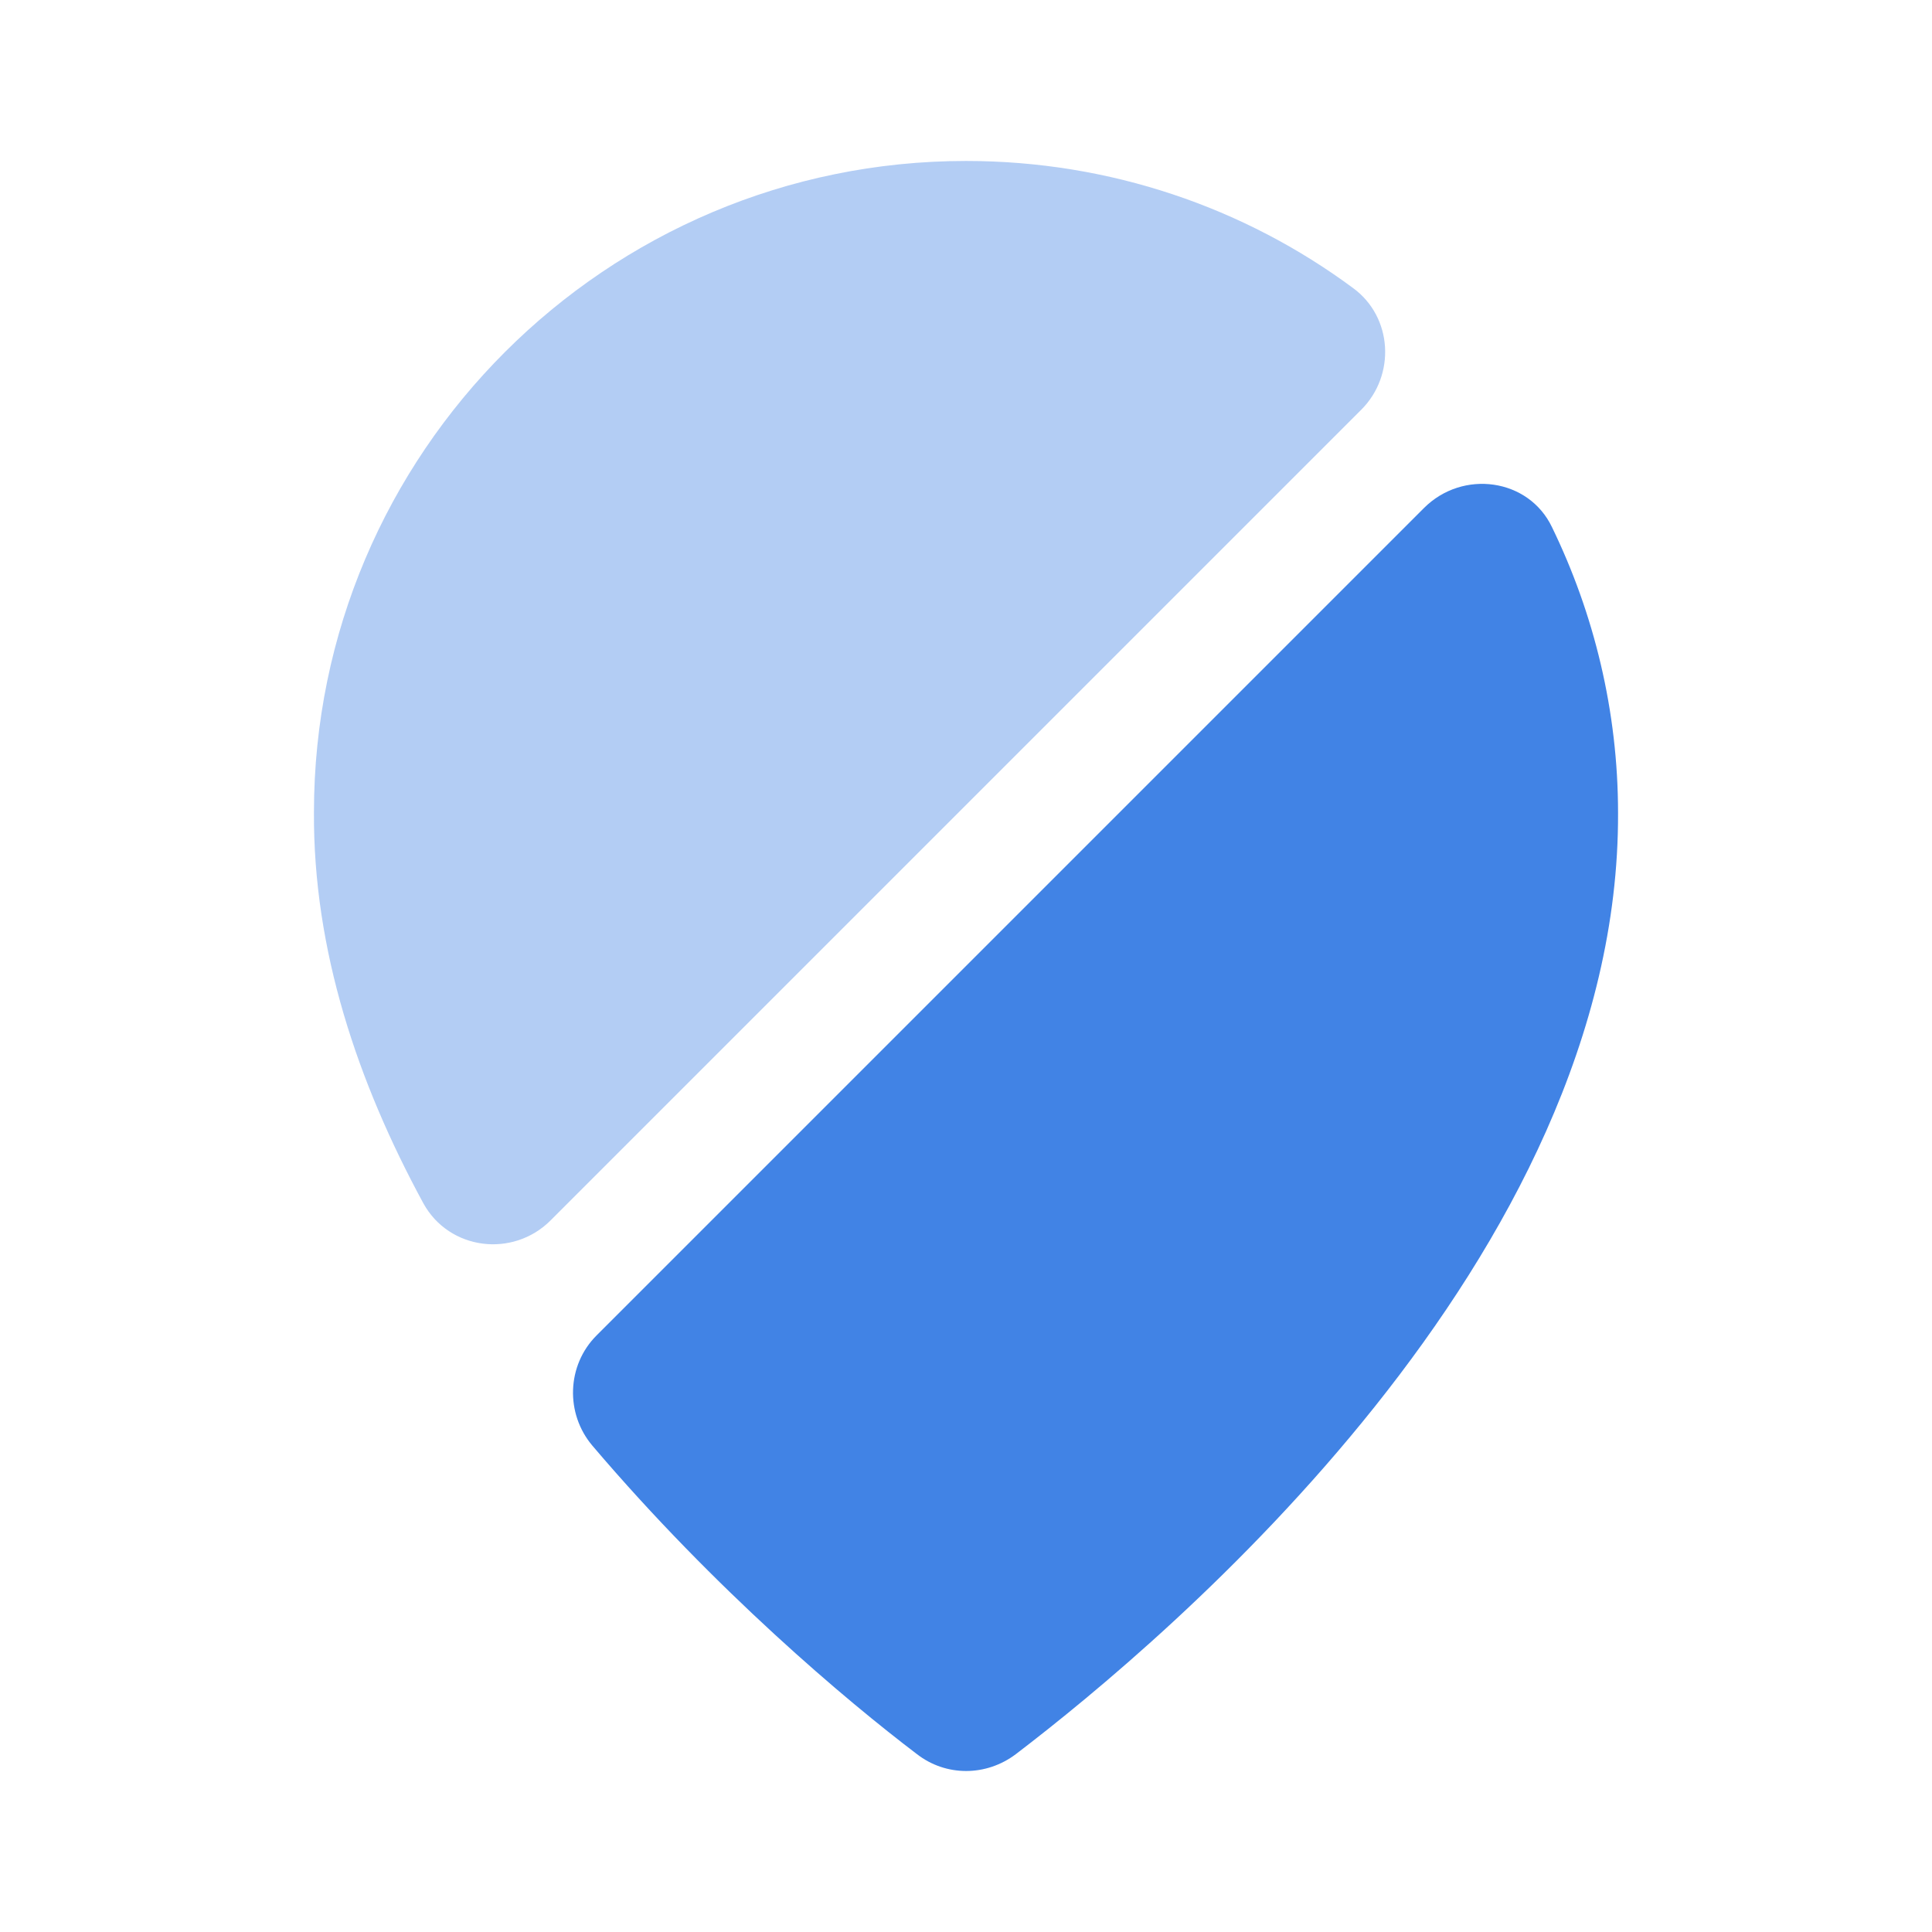
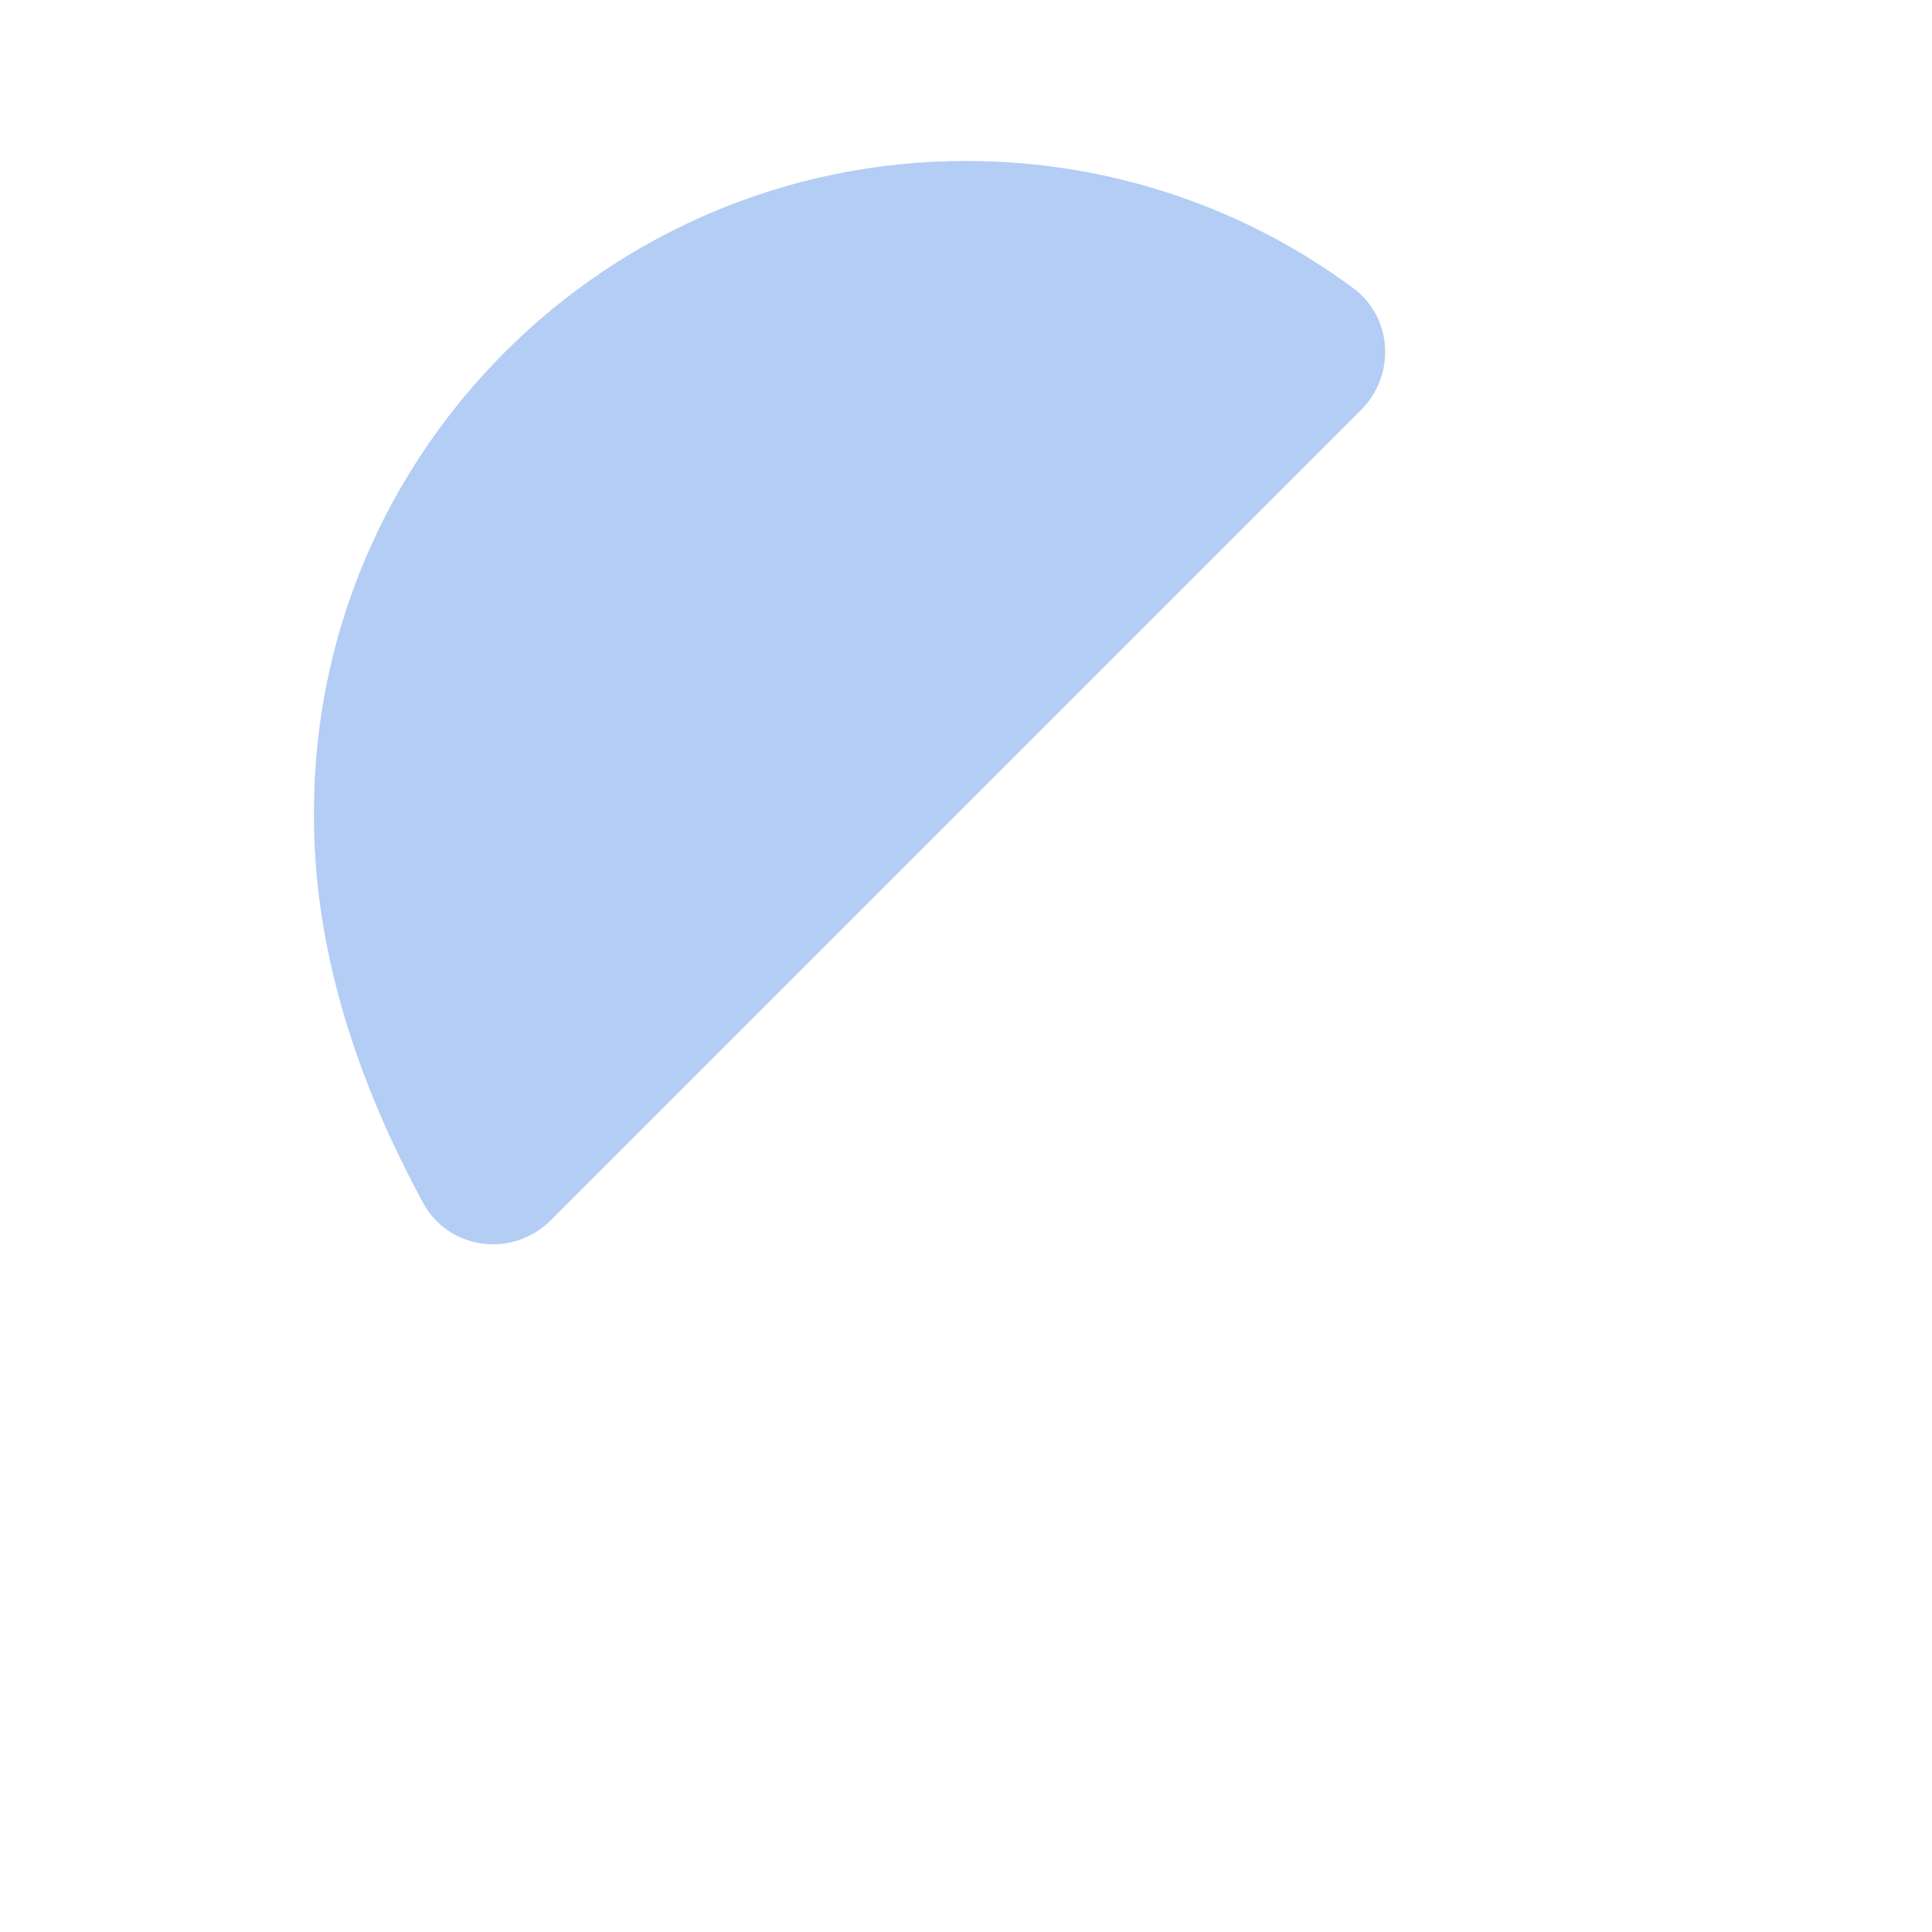
<svg xmlns="http://www.w3.org/2000/svg" width="48" height="48" viewBox="0 0 48 48" fill="none">
-   <path d="M14.82 33.18L35.38 12.62C36.34 11.66 37.98 11.88 38.56 13.1C39.6 15.24 40.2 17.66 40.2 20.2C40.24 31.24 29.04 40.68 25.24 43.58C24.5 44.14 23.5 44.14 22.78 43.58C21.04 42.26 17.78 39.52 14.72 35.92C14.04 35.12 14.08 33.92 14.82 33.18Z" fill="#4183E5" />
  <path opacity="0.4" d="M7.8 20.18C7.8 11.259 15.06 3.999 24 3.999C27.58 3.999 30.92 5.159 33.62 7.159C34.6 7.879 34.68 9.319 33.82 10.18L13.68 30.32C12.74 31.259 11.16 31.059 10.52 29.899C8.88 26.88 7.78 23.599 7.8 20.18Z" fill="#4183E5" />
</svg>